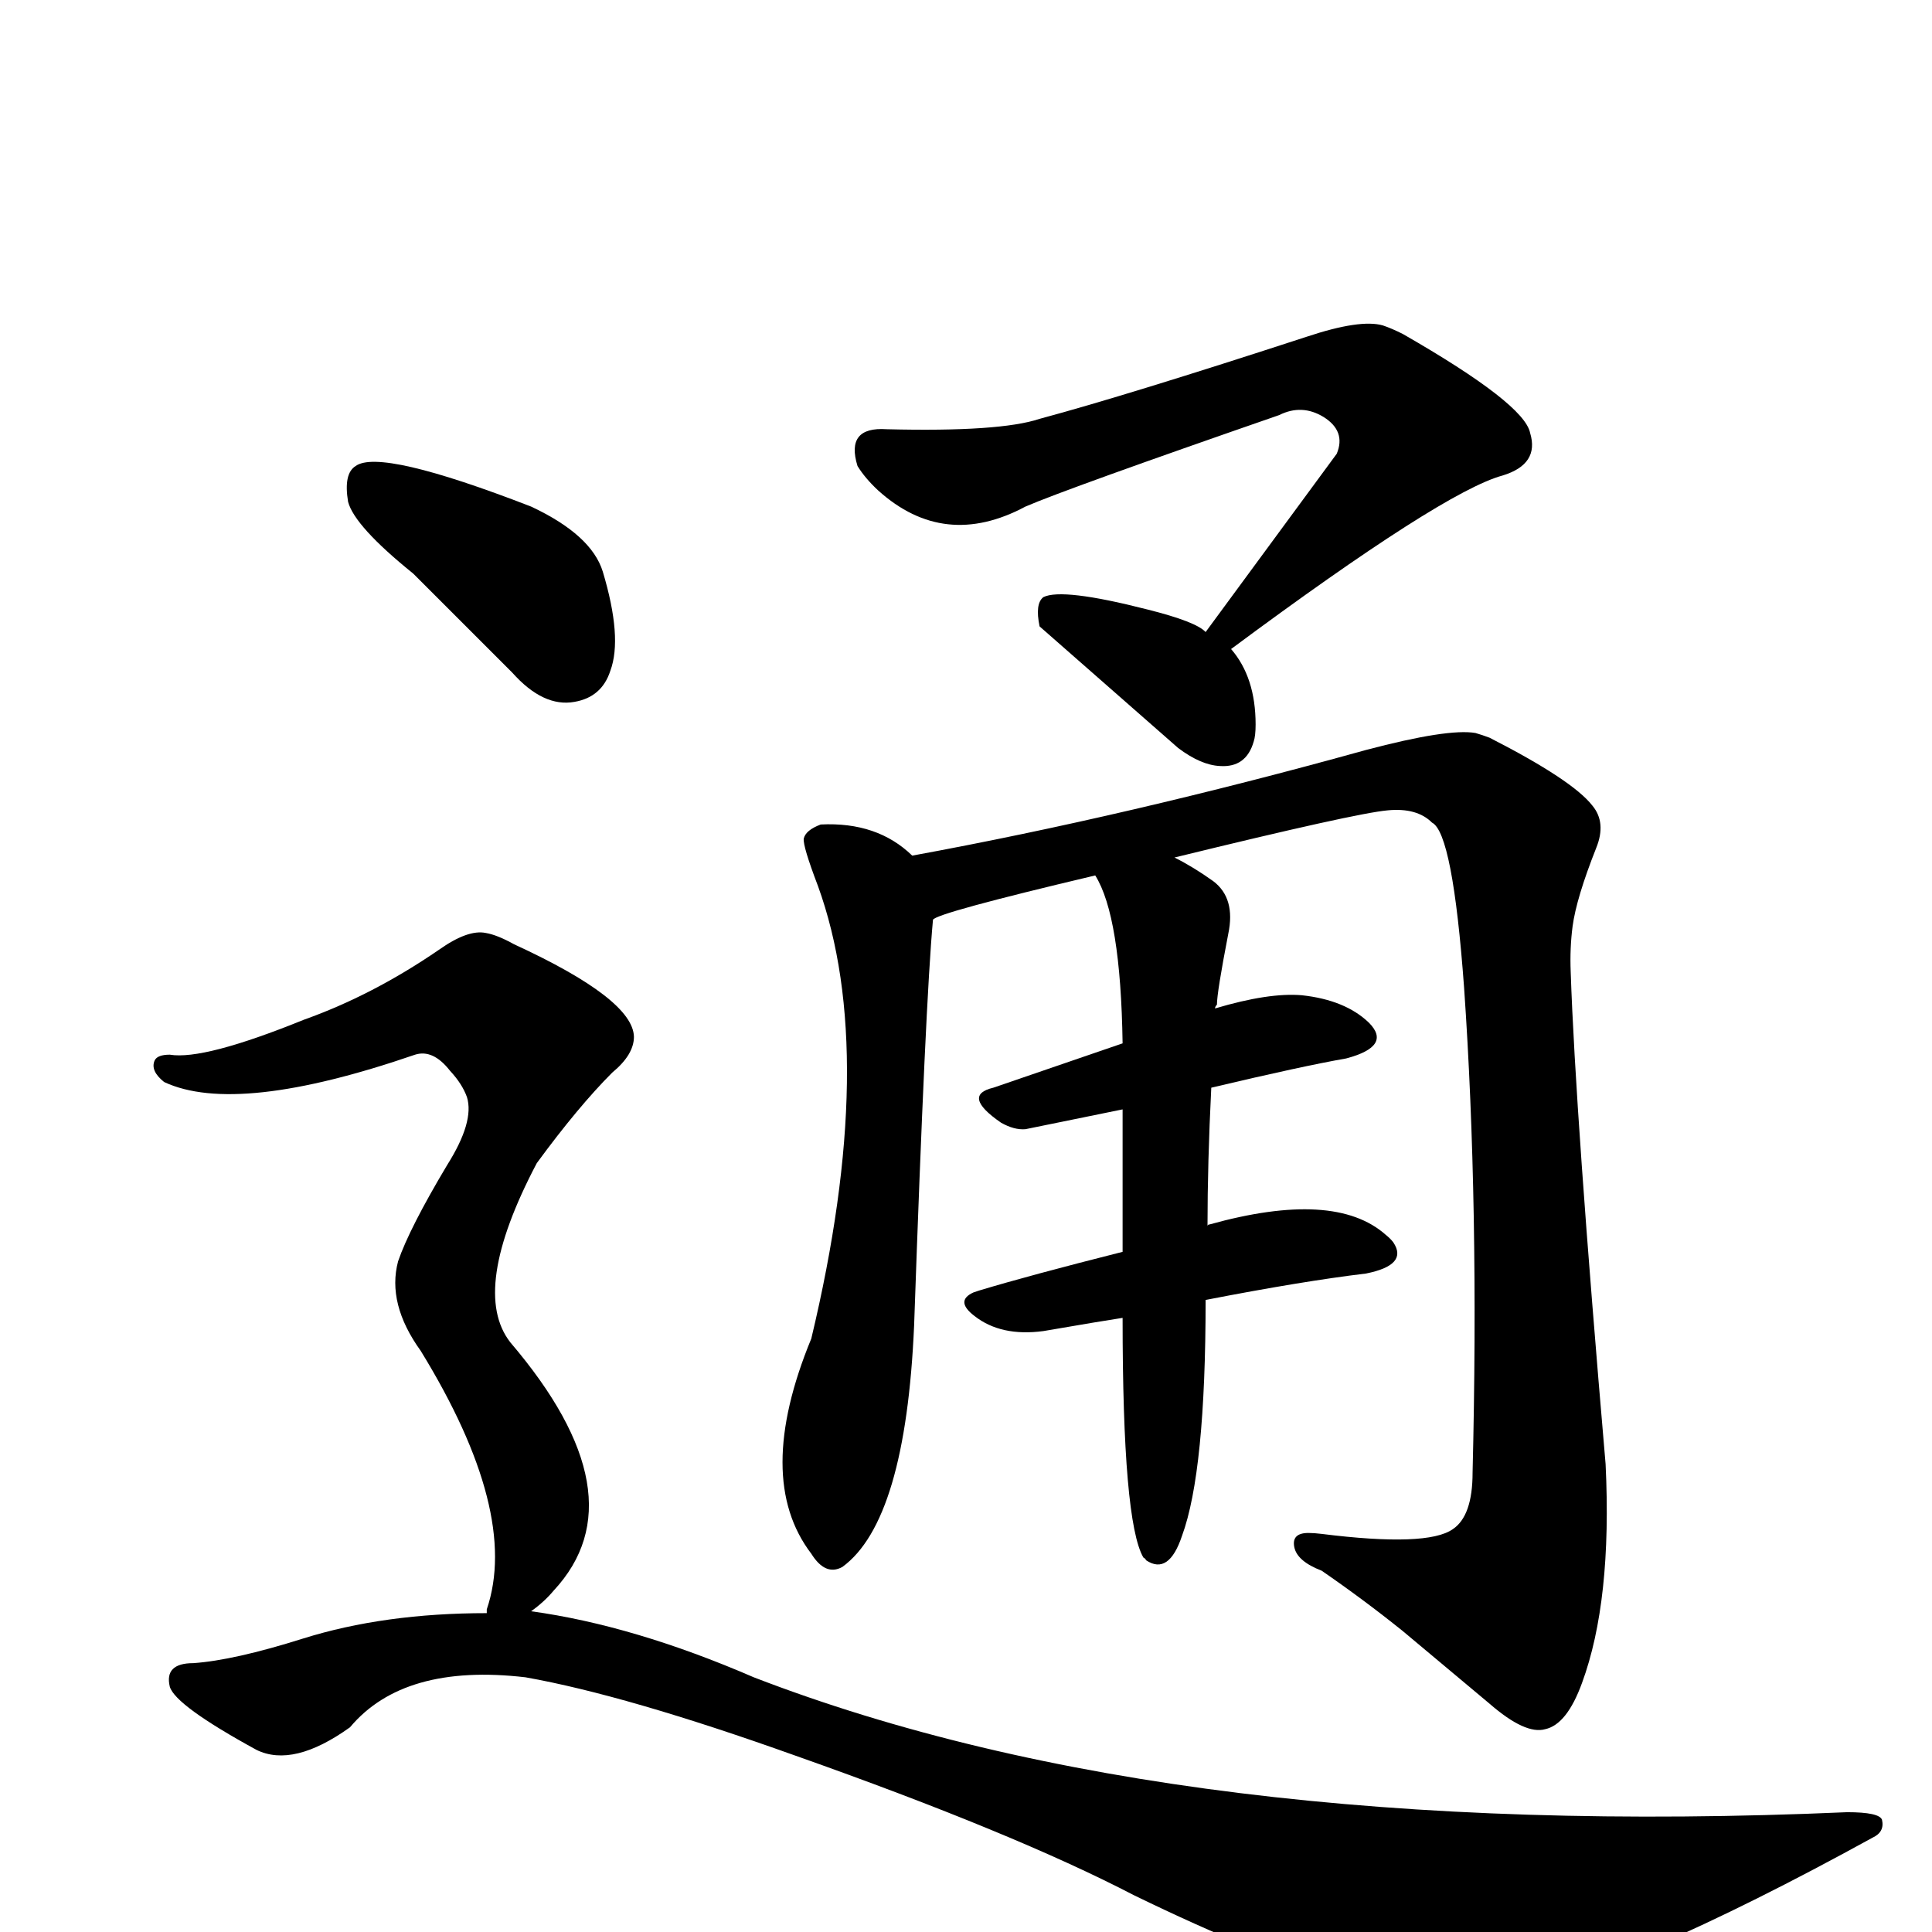
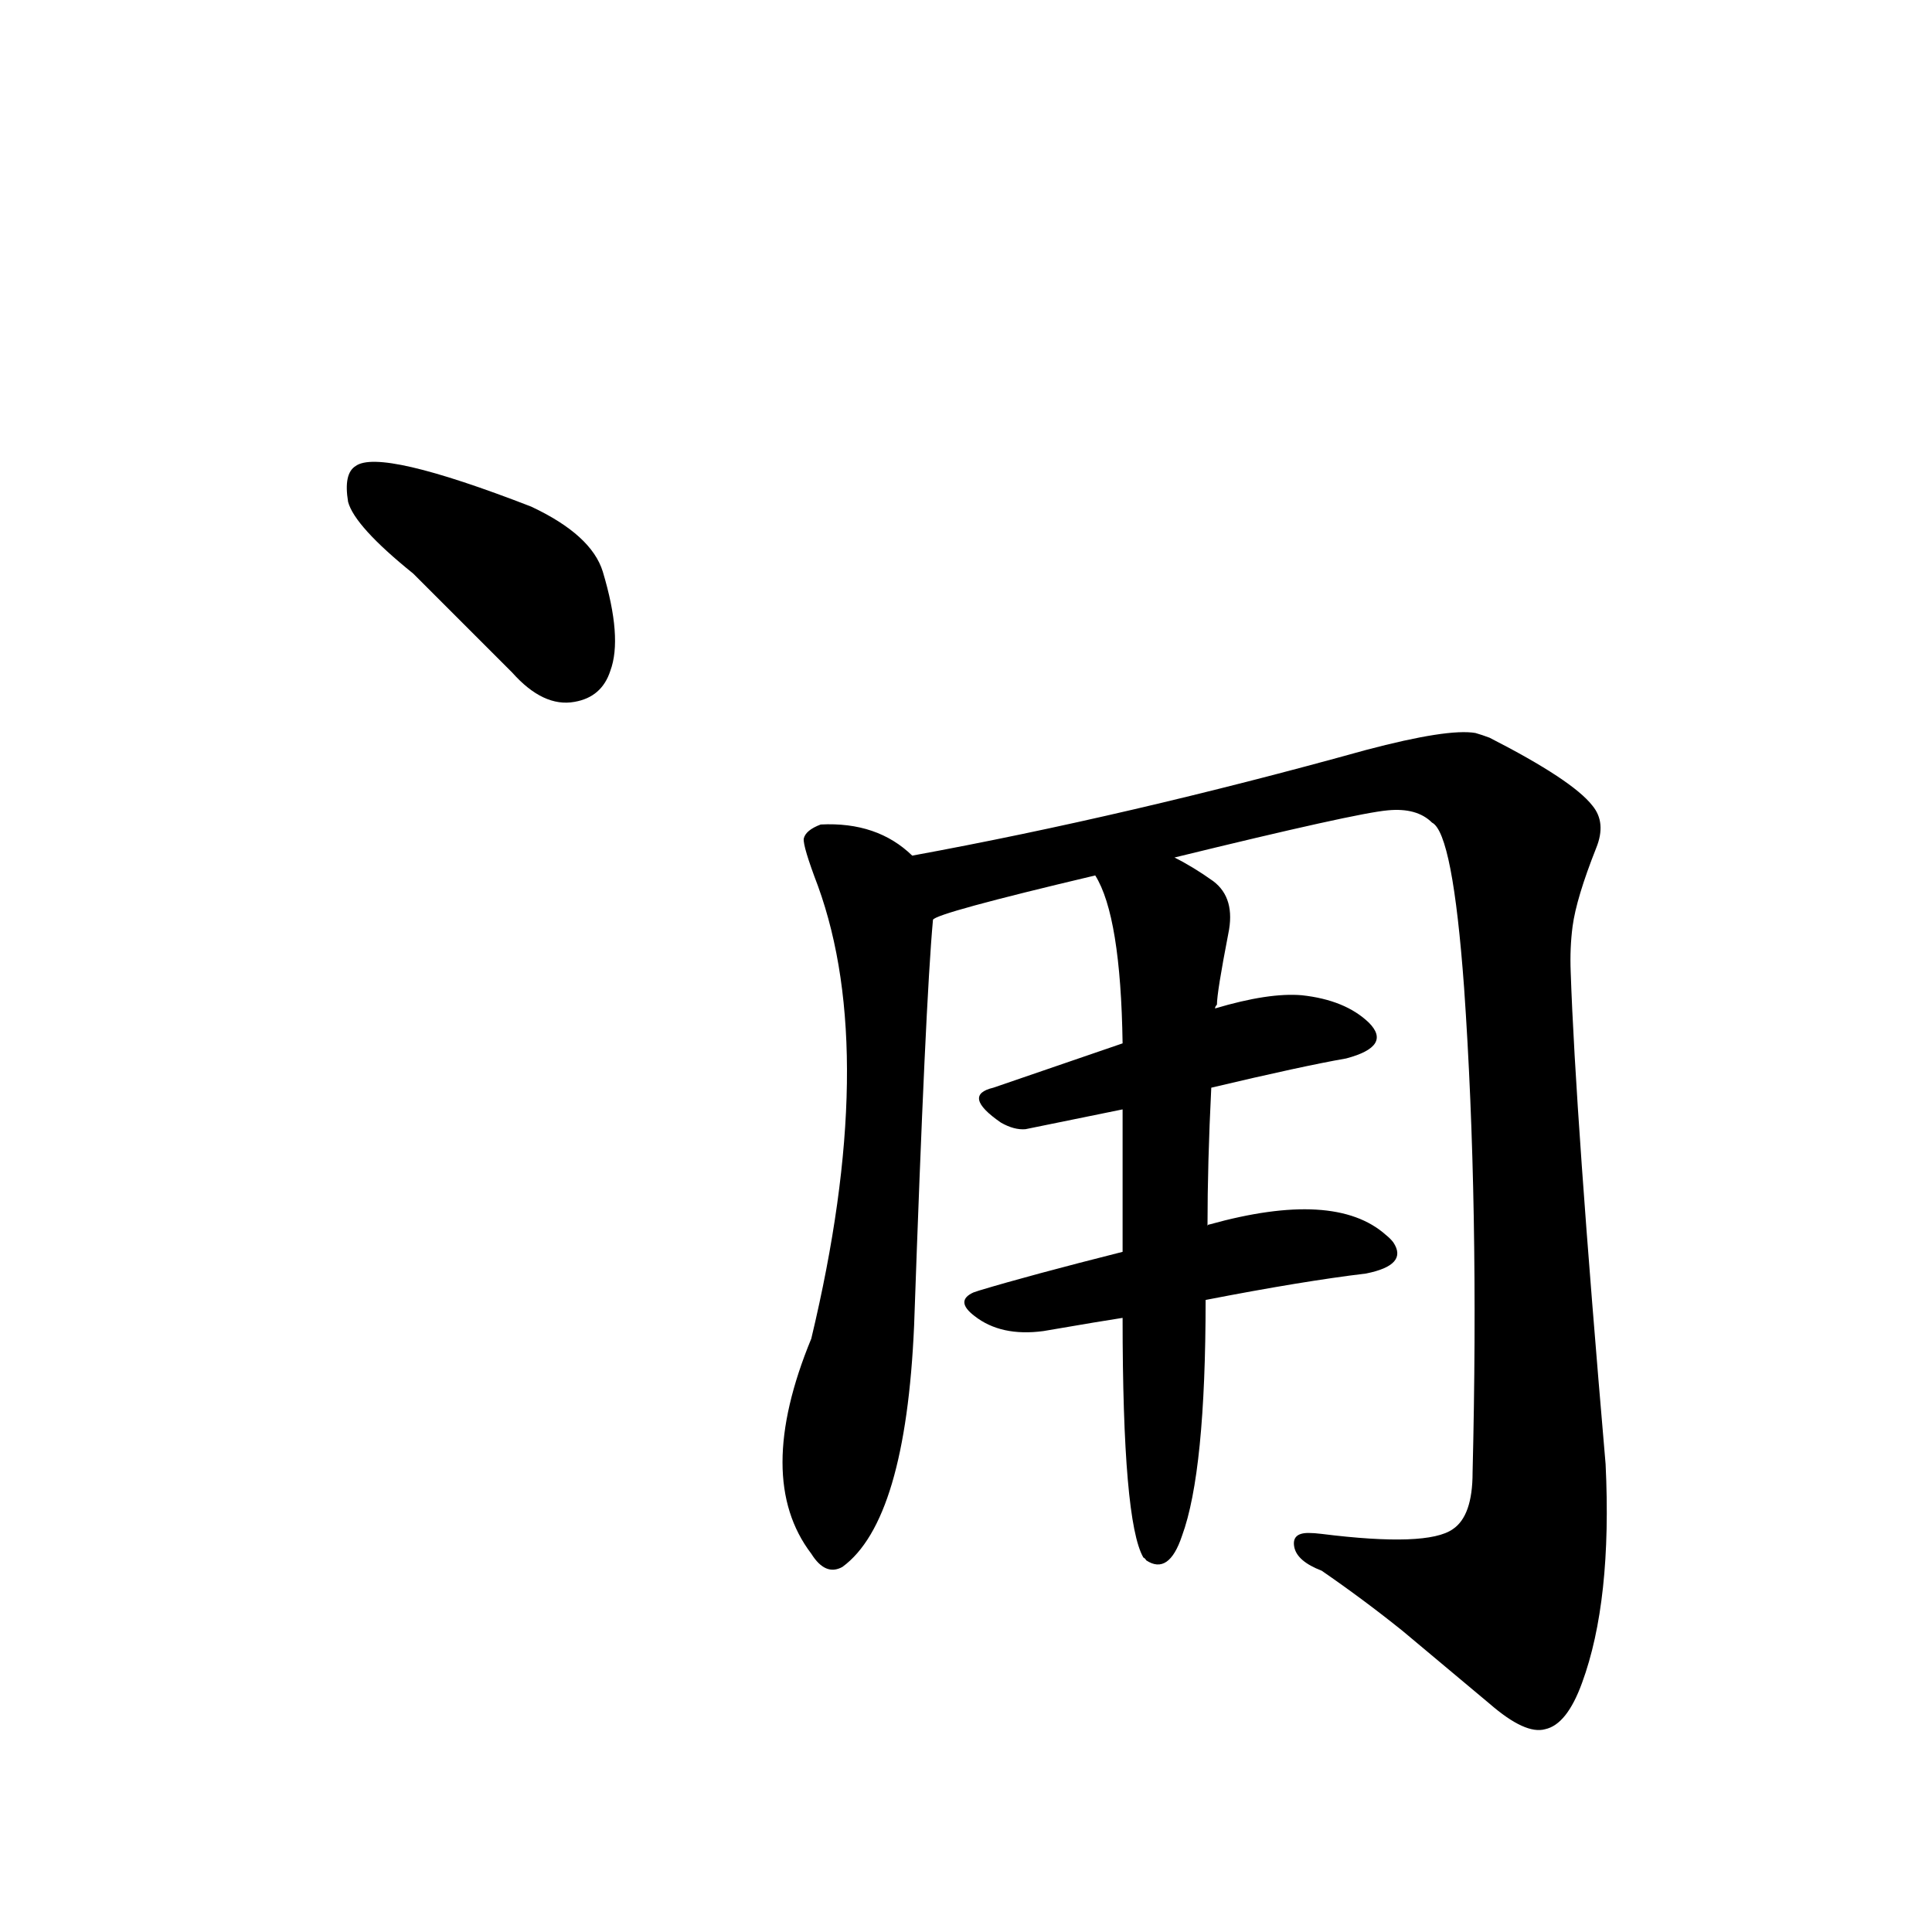
<svg xmlns="http://www.w3.org/2000/svg" version="1.1" width="100%" height="100%" viewBox="0 -410 2048 2048" id="uni901A.svg">
  <defs id="defs1" />
  <g id="g1">
-     <path d="M 1278,260 L 1417,71 Q 1427,47 1403,32 Q 1380,18 1356,30 Q 1131,108 1087,127 Q 1001,173 931,110 Q 917,97 909,84 Q 896,42 940,45 Q 1060,48 1102,34 Q 1195,9 1385,-53 Q 1442,-72 1466,-65 Q 1475,-62 1487,-56 Q 1616,18 1622,49 Q 1632,82 1593,94 Q 1530,111 1305,278 Q 1331,308 1331,358 Q 1331,370 1329,376 Q 1321,404 1293,402 Q 1273,401 1249,383 L 1102,254 Q 1097,230 1106,223 Q 1126,213 1216,236 Q 1268,249 1278,260 z" id="U_901A_1" style="fill:currentColor" />
    <path d="M 1190,987 Q 1170,990 1106,1001 Q 1061,1007 1033,985 Q 1012,969 1032,960 L 1038,958 Q 1091,942 1190,917 L 1190,766 L 1087,787 Q 1075,788 1061,780 Q 1019,751 1053,743 L 1190,696 Q 1188,561 1161,518 Q 992,558 989,565 Q 981,651 969,995 Q 960,1202 893,1251 Q 875,1261 860,1237 Q 799,1157 860,1009 Q 932,708 867,529 Q 851,487 852,479 Q 854,470 870,464 Q 930,461 967,497 Q 1196,455 1448,385 Q 1535,362 1564,367 Q 1571,369 1579,372 Q 1667,417 1688,444 Q 1703,462 1692,489 Q 1671,542 1667,572 Q 1664,595 1665,620 Q 1670,770 1702,1142 Q 1709,1287 1677,1374 Q 1661,1418 1638,1423 Q 1617,1429 1579,1396 L 1487,1319 Q 1446,1286 1401,1255 Q 1375,1245 1372,1230 Q 1369,1215 1387,1215 Q 1393,1215 1401,1216 Q 1513,1230 1540,1211 Q 1561,1197 1561,1151 Q 1568,867 1552,637 Q 1540,473 1518,462 Q 1502,446 1471,449 Q 1437,452 1245,499 Q 1265,509 1286,524 Q 1310,542 1302,580 Q 1290,642 1290,655 Q 1288,657 1288,659 Q 1345,642 1380,645 Q 1426,650 1451,674 Q 1476,699 1427,712 Q 1381,720 1284,743 Q 1280,823 1280,890 Q 1280,888 1282,888 Q 1415,851 1469,899 Q 1474,903 1477,907 Q 1493,931 1448,940 Q 1381,948 1278,968 Q 1278,1150 1253,1218 Q 1239,1260 1215,1244 Q 1214,1242 1212,1241 Q 1190,1203 1190,987 z" id="U_901A_2" style="fill:currentColor" />
    <path d="M 438,198 Q 376,148 369,122 Q 364,92 377,84 Q 403,65 563,127 Q 627,157 639,196 Q 660,266 647,301 Q 638,329 609,334 Q 576,340 543,303 L 438,198 z" id="U_901A_3" style="fill:currentColor" />
-     <path d="M 563,1298 Q 672,1313 799,1368 Q 1250,1542 1958,1511 Q 1992,1511 1995,1519 Q 1998,1532 1985,1538 Q 1725,1681 1583,1712 Q 1467,1728 1202,1599 Q 1075,1533 843,1451 Q 664,1387 557,1368 Q 428,1353 371,1421 Q 311,1464 272,1445 Q 186,1398 180,1378 Q 174,1353 205,1353 Q 248,1350 321,1327 Q 407,1300 516,1300 L 516,1296 Q 551,1193 446,1022 Q 410,972 422,927 Q 434,892 474,825 Q 503,779 495,753 Q 490,739 477,725 Q 459,702 440,708 Q 251,773 174,737 Q 159,725 164,714 Q 167,708 180,708 Q 216,714 322,671 Q 395,645 465,597 Q 496,575 515,579 Q 527,581 545,591 Q 671,649 672,689 Q 672,708 649,727 Q 613,763 569,823 Q 498,958 541,1013 Q 680,1176 587,1276 Q 577,1288 563,1298 z" id="U_901A_4" style="fill:currentColor" />
  </g>
</svg>